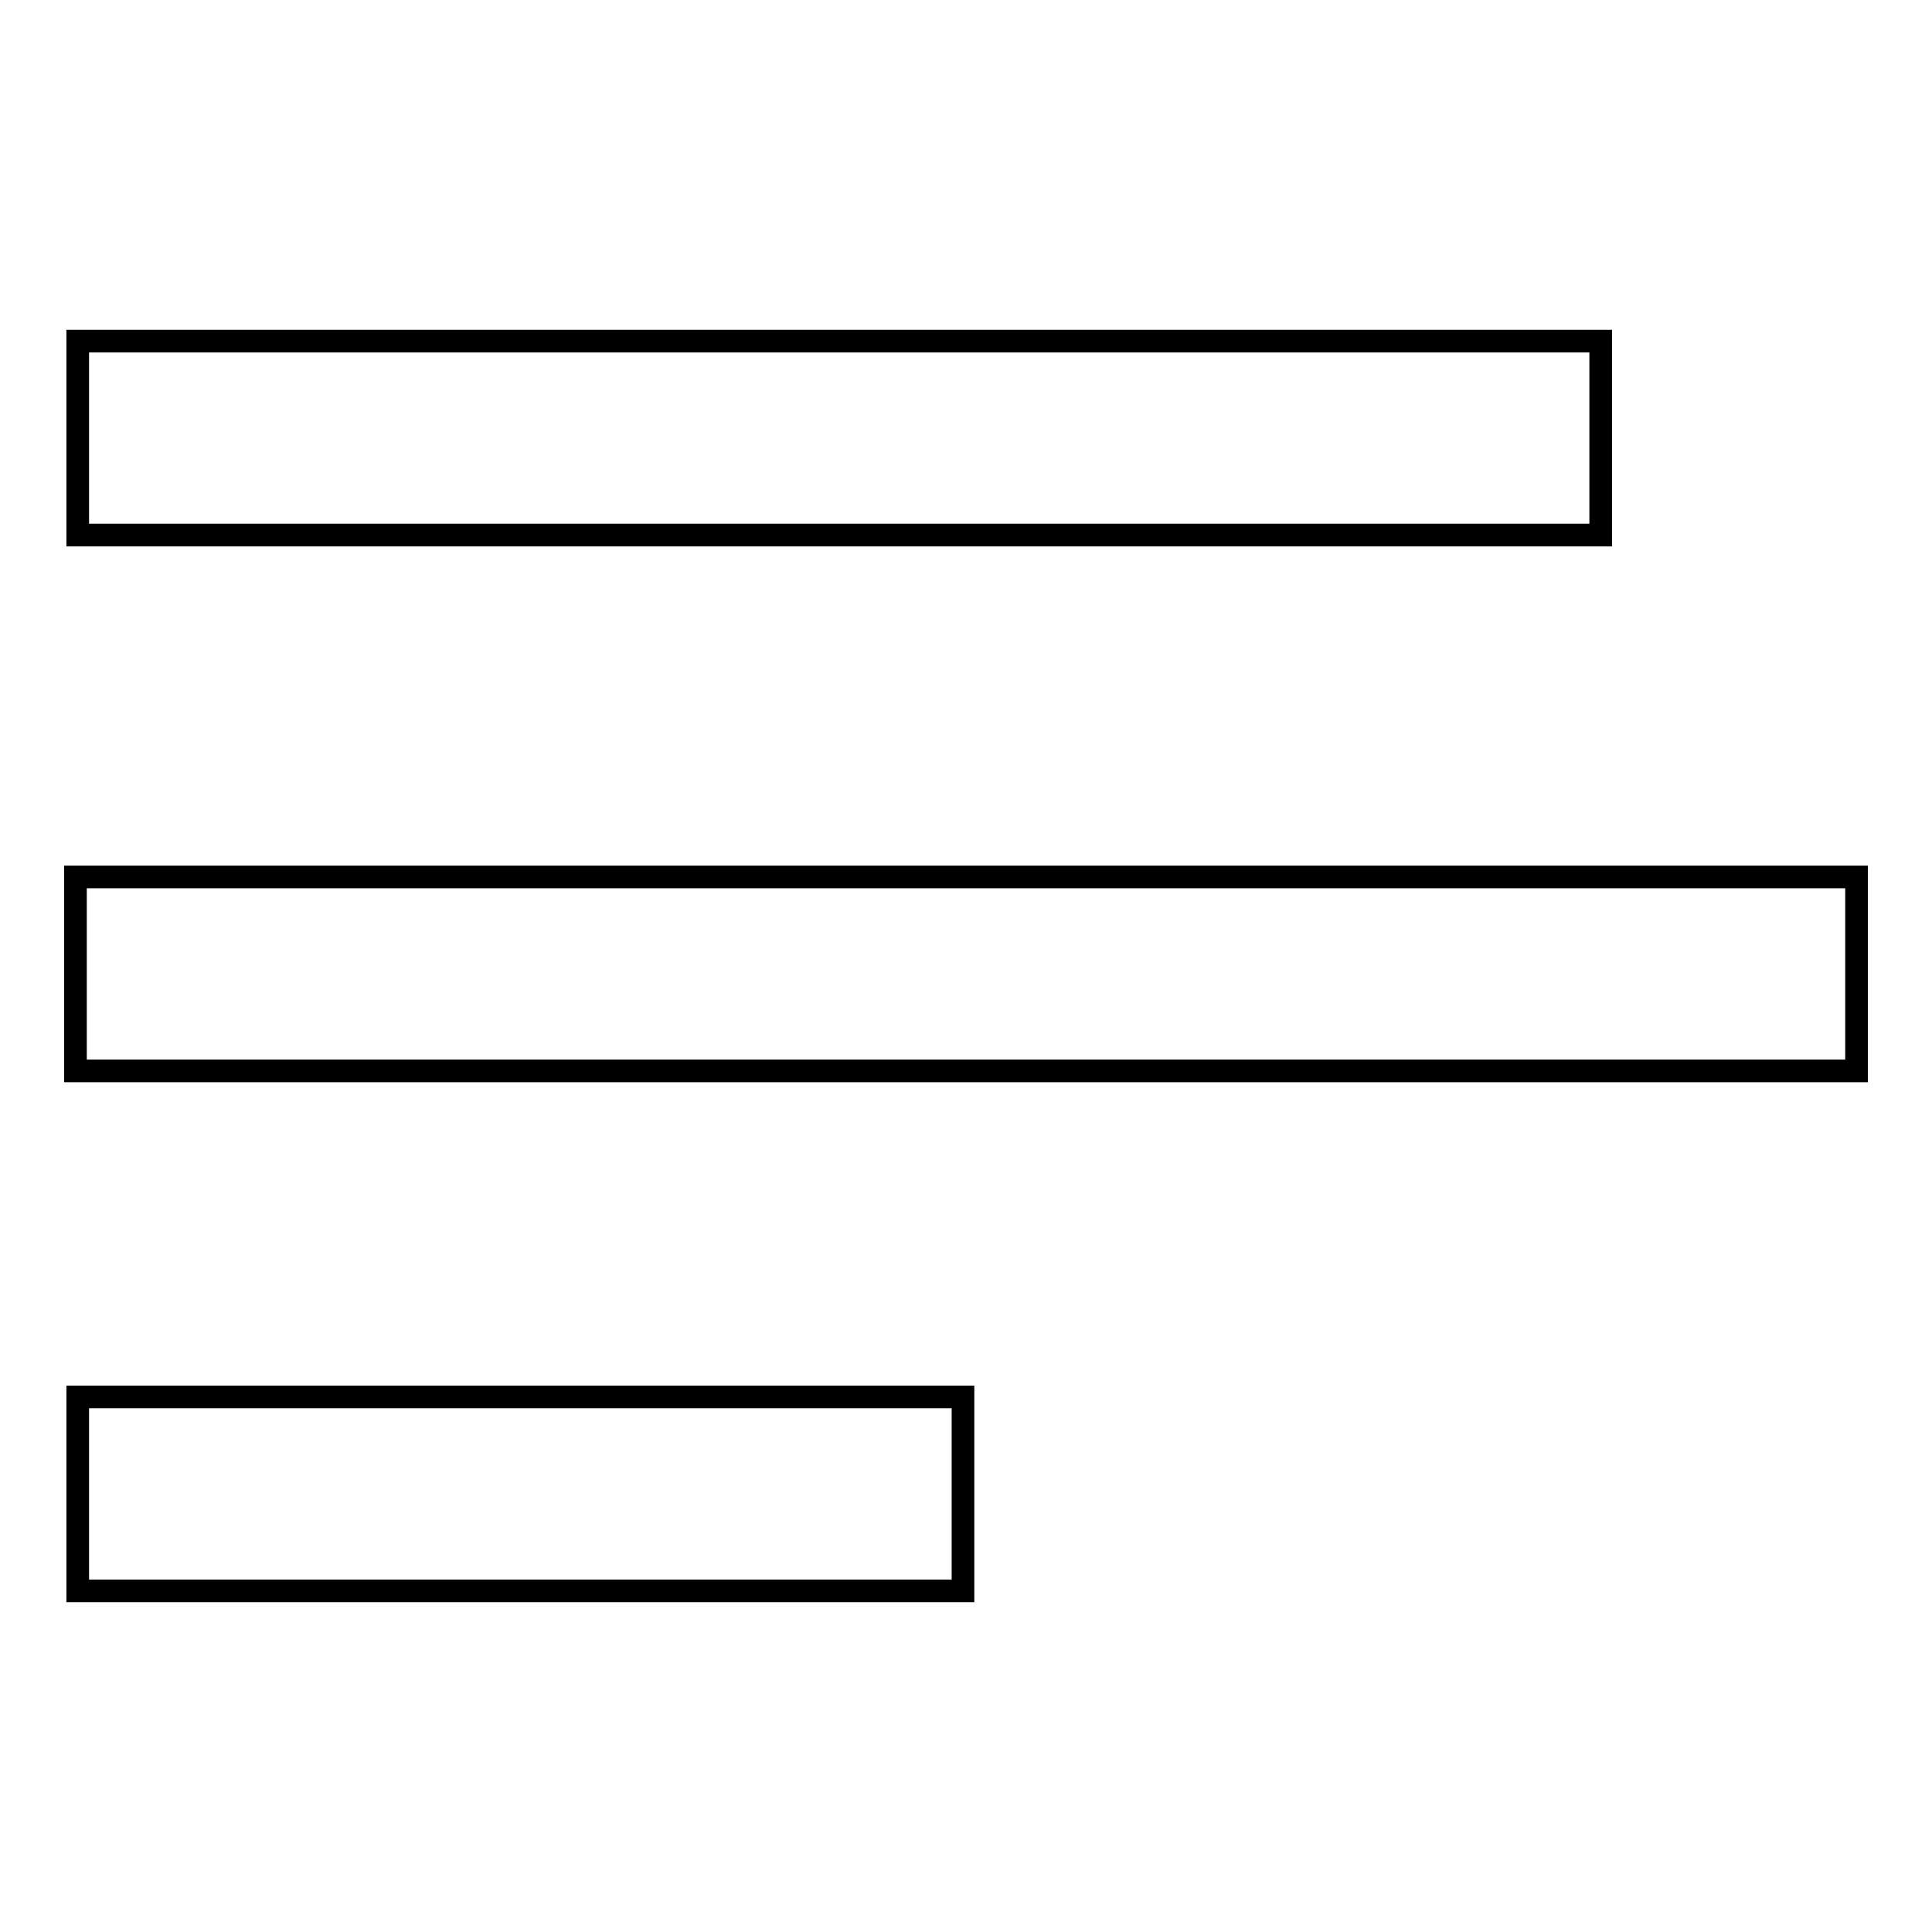
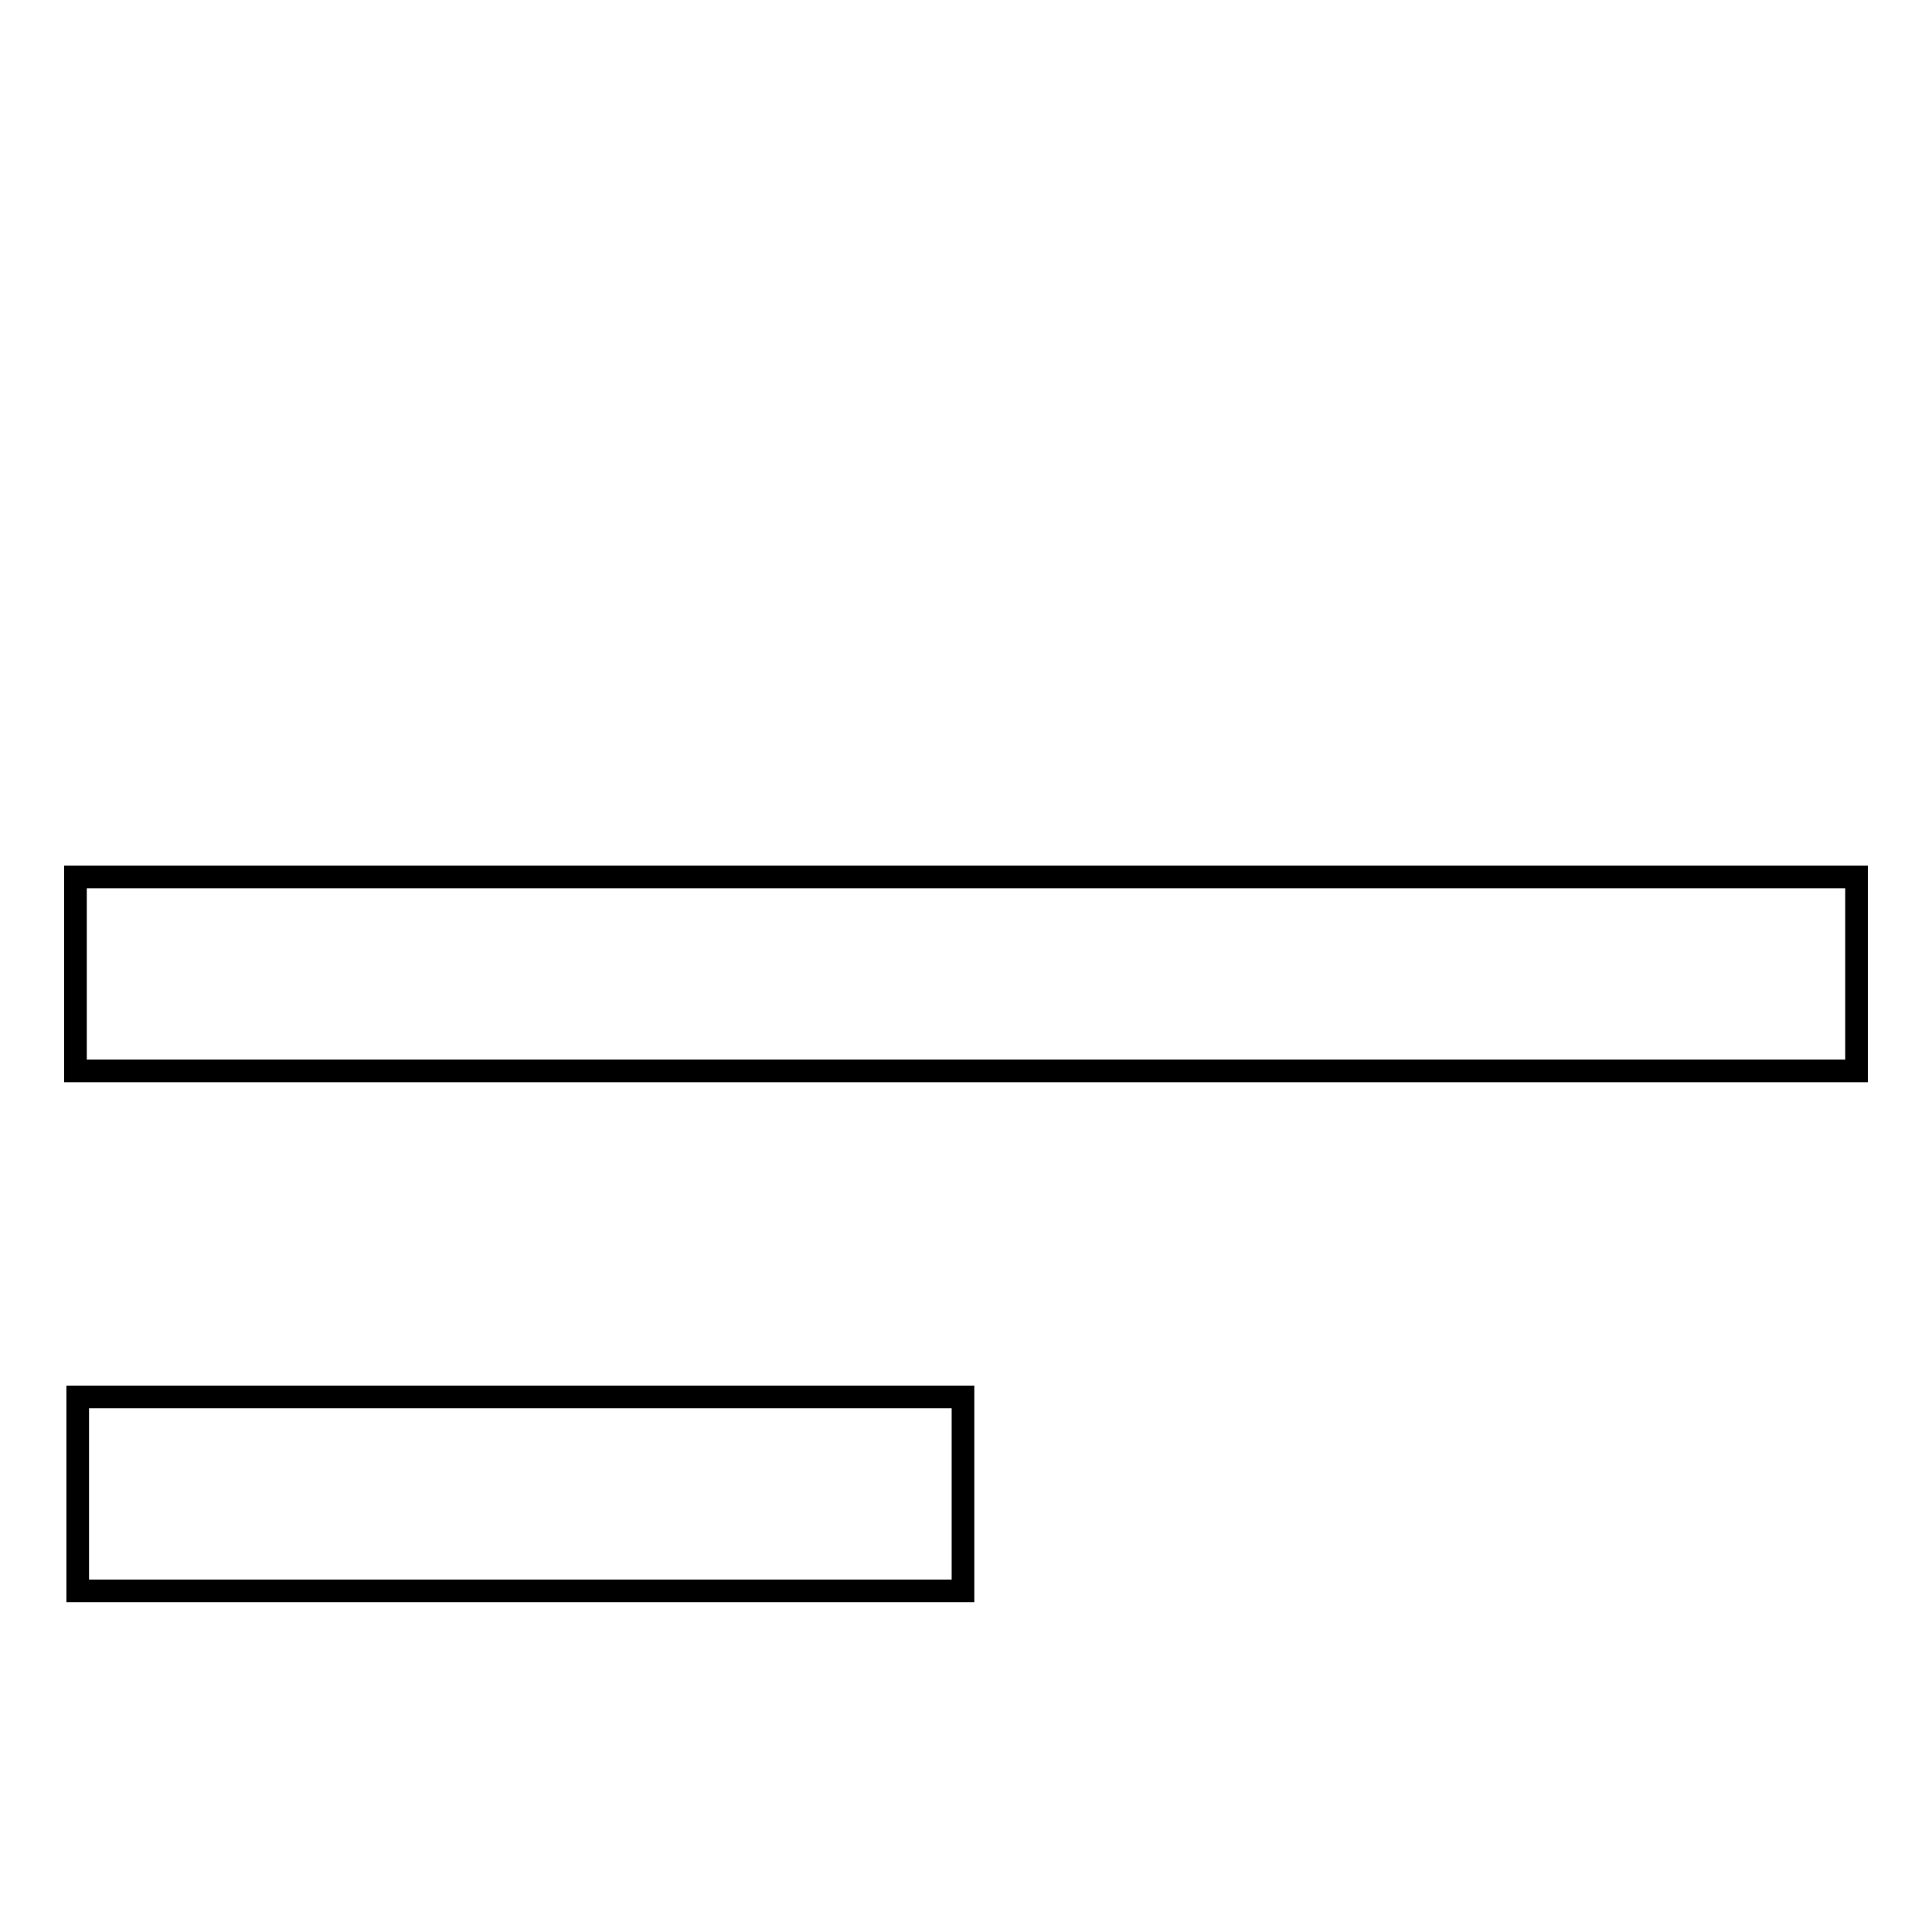
<svg xmlns="http://www.w3.org/2000/svg" version="1.1" x="0px" y="0px" viewBox="0 0 256 256" enable-background="new 0 0 256 256" xml:space="preserve">
  <g>
    <g>
-       <path stroke-width="3" fill-opacity="0" stroke="#000000" d="M10.3,45.2h201.8v25.7H10.3V45.2L10.3,45.2z" />
      <path stroke-width="3" fill-opacity="0" stroke="#000000" d="M10.3,185.1h117.3v25.7H10.3V185.1z" />
      <path stroke-width="3" fill-opacity="0" stroke="#000000" d="M10,116.2h236v25.7H10V116.2z" />
    </g>
  </g>
</svg>